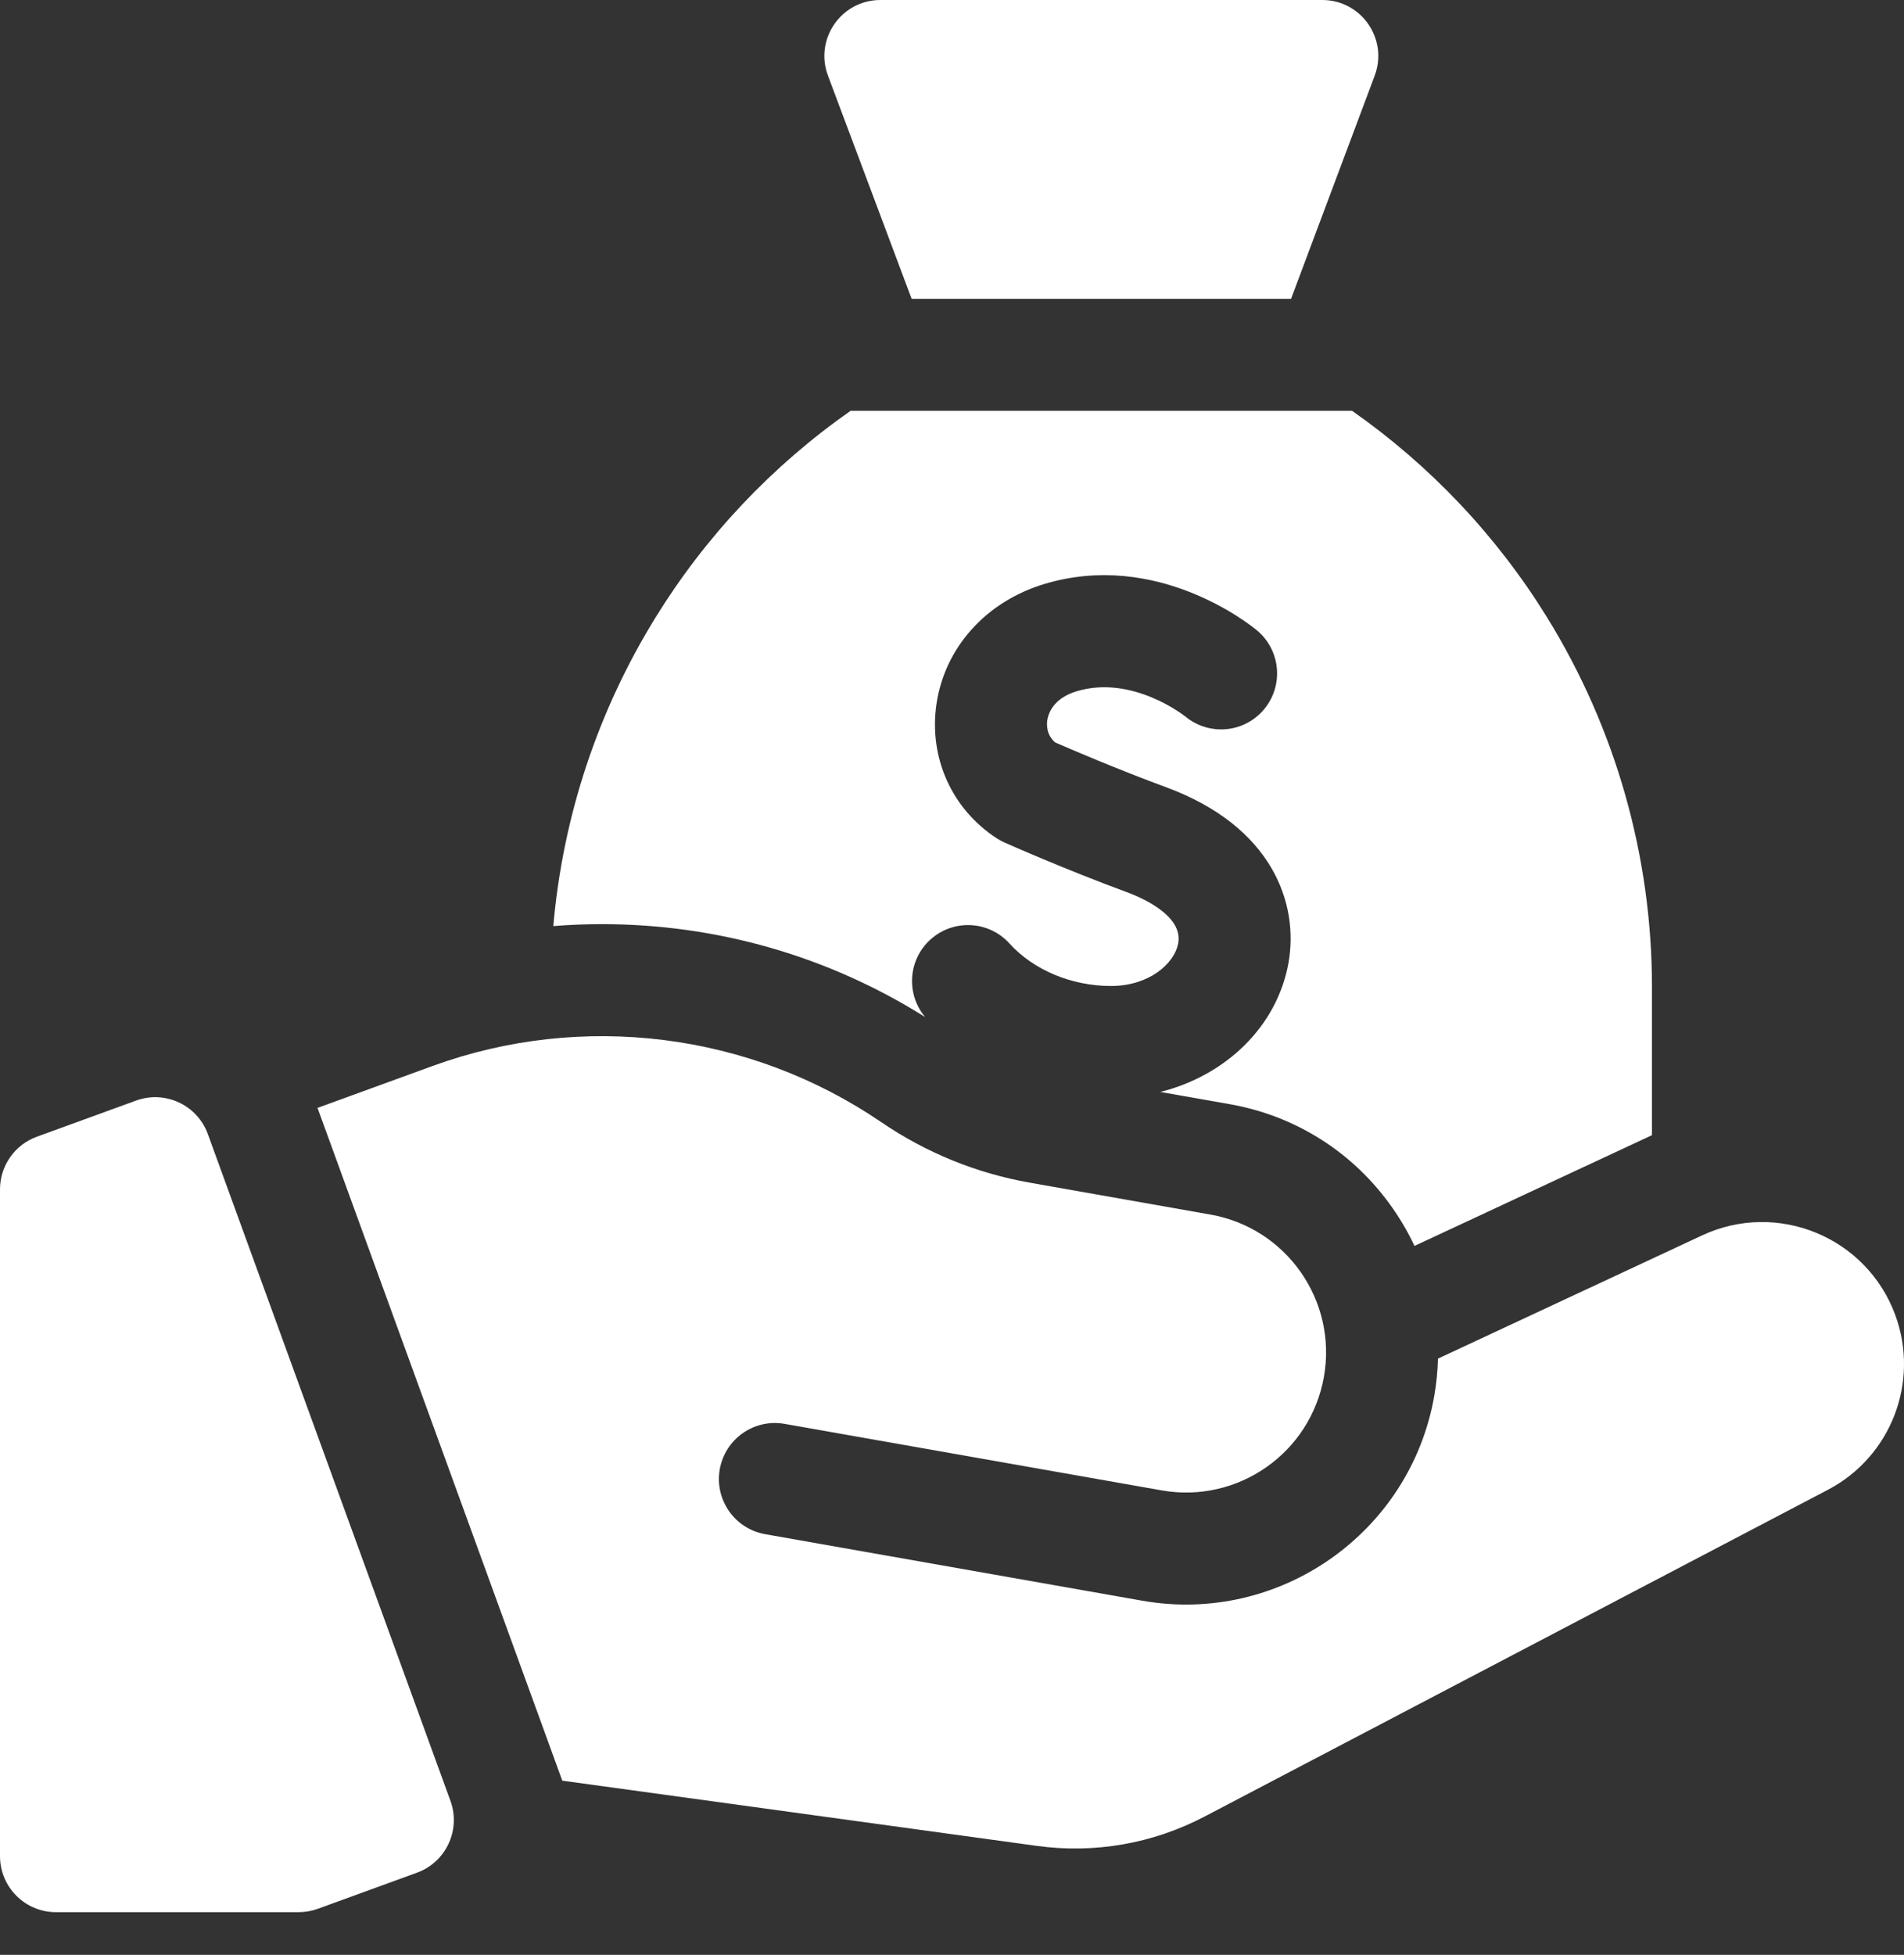
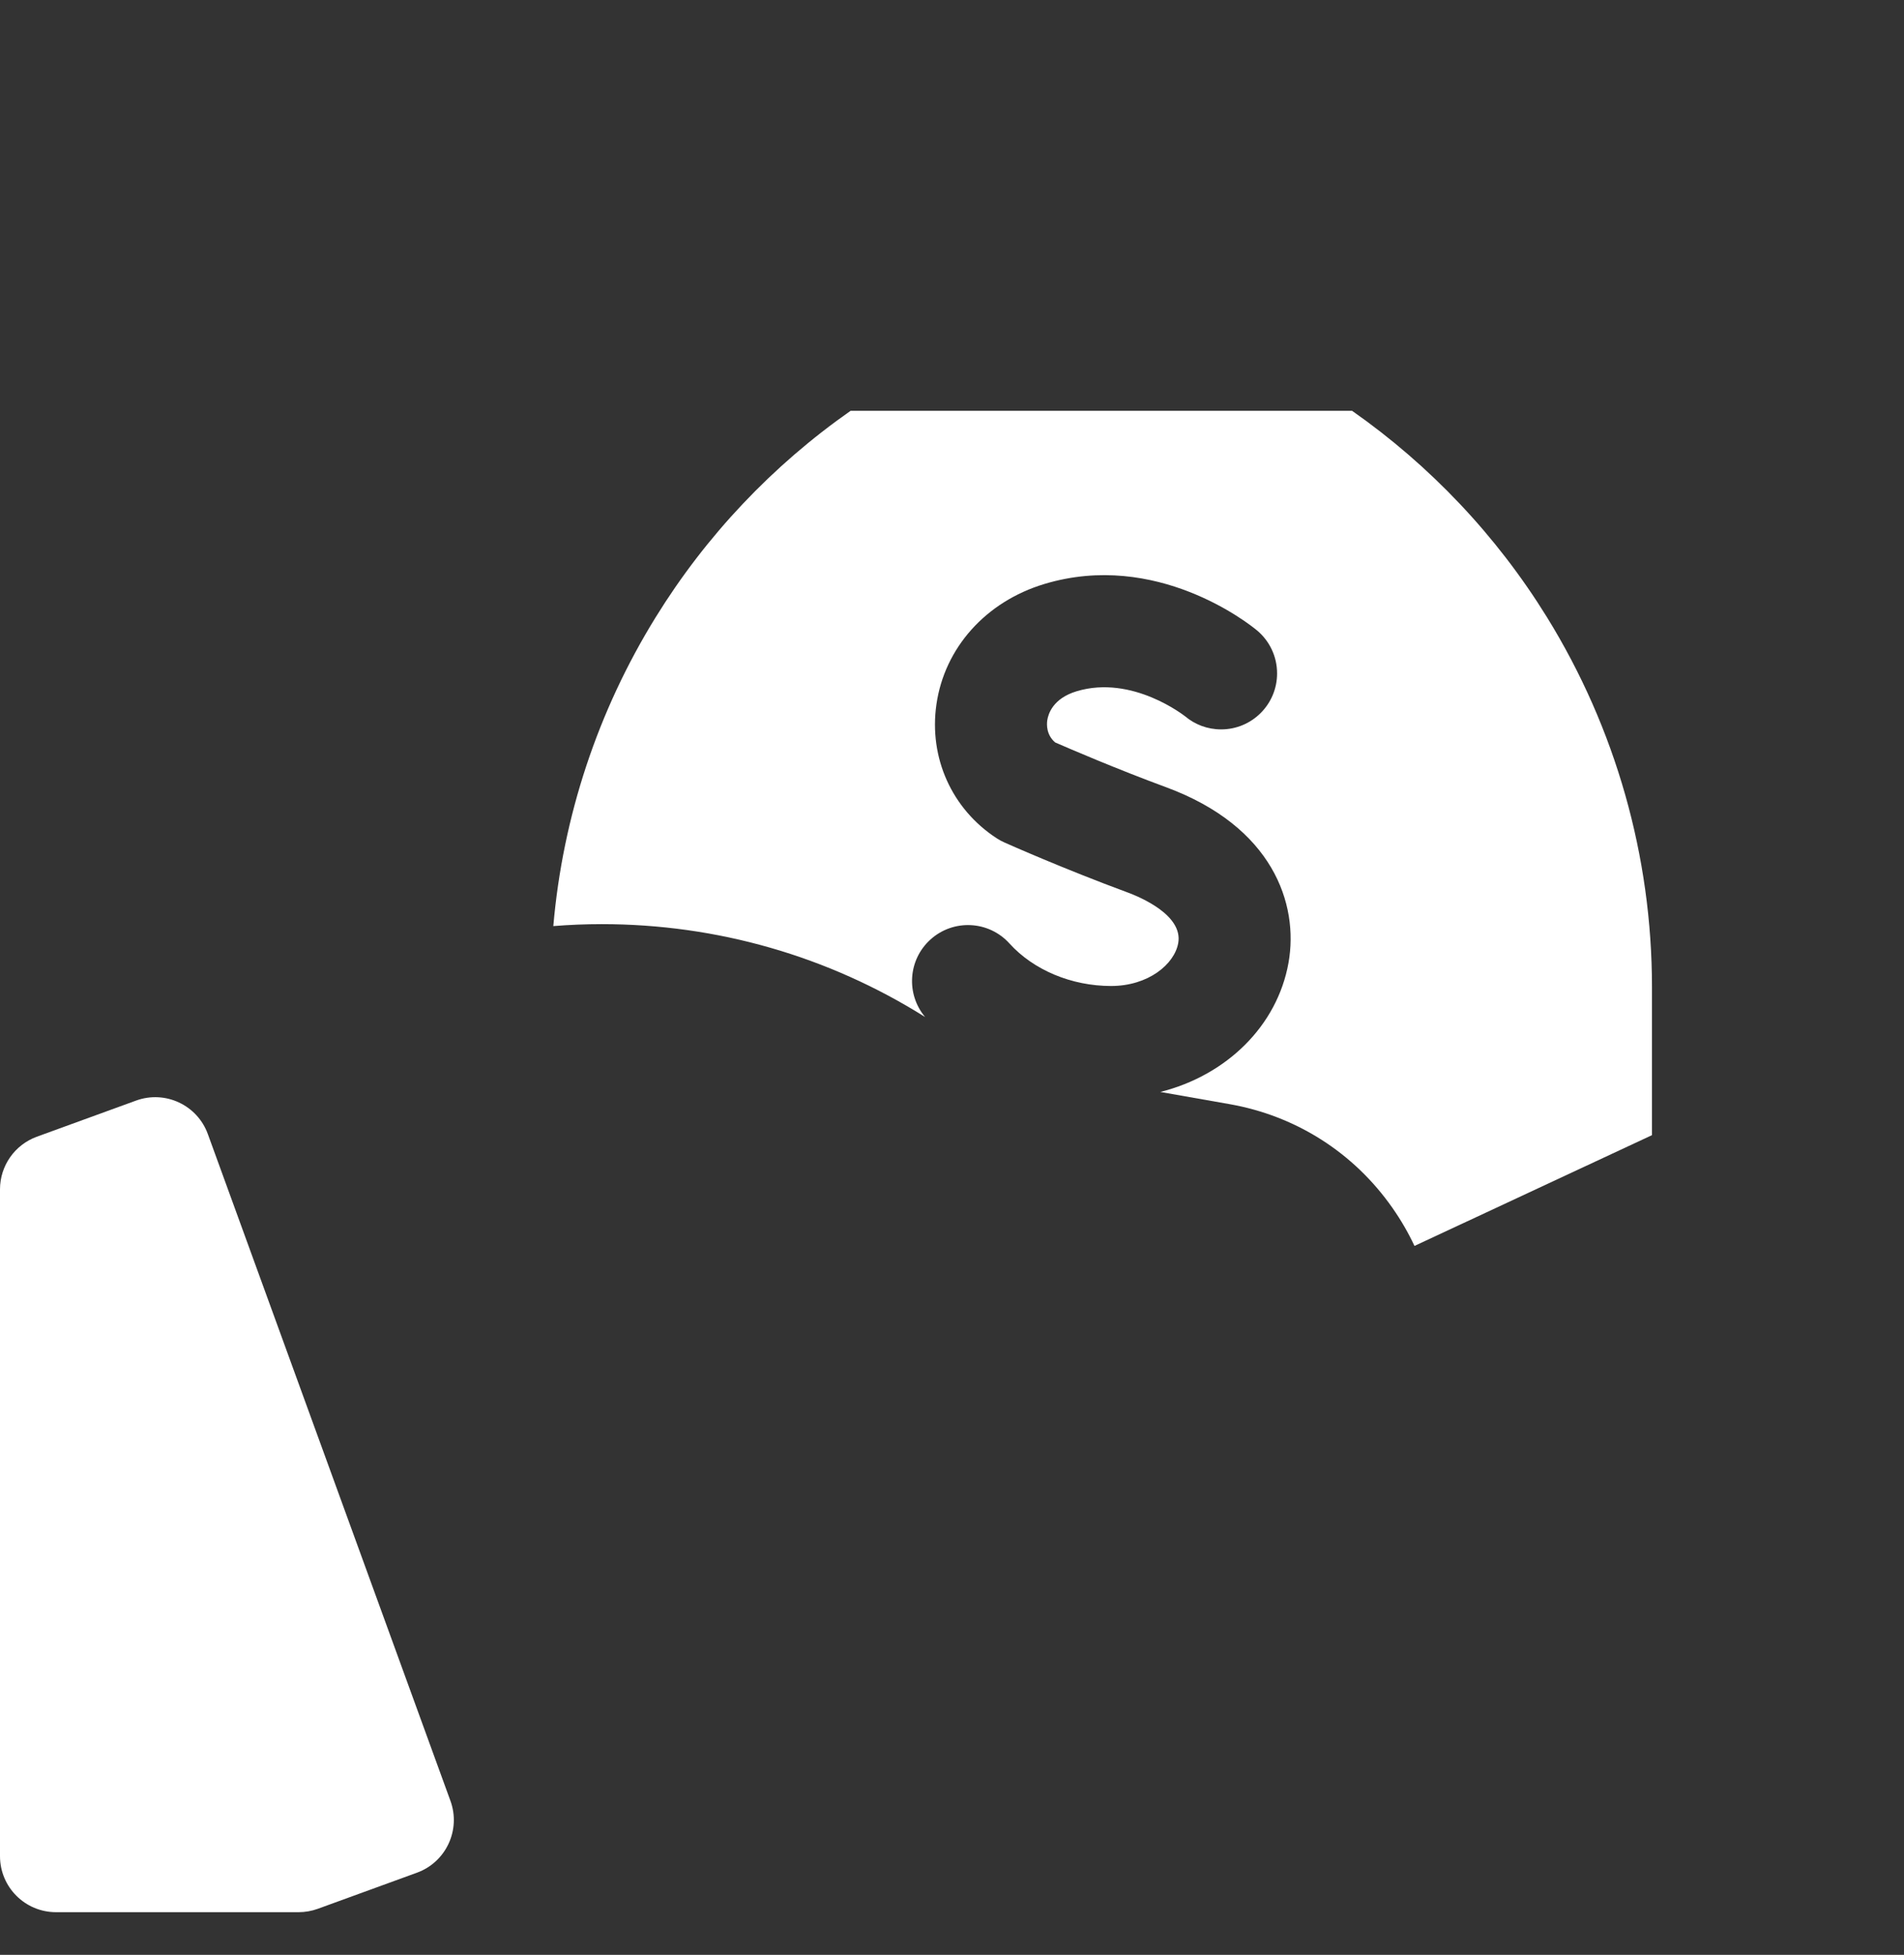
<svg xmlns="http://www.w3.org/2000/svg" width="38" height="39" viewBox="0 0 38 39" fill="none">
  <rect x="0" y="0" width="38" height="39" fill="#333333" stroke="none" />
  <path d="M4.148 22.625C3.937 22.045 3.296 21.746 2.716 21.957L0.735 22.678C0.294 22.839 0 23.258 0 23.728V37.031C0 37.649 0.5 38.149 1.118 38.149H5.96C6.09 38.149 6.219 38.126 6.342 38.082L8.322 37.361C8.902 37.15 9.201 36.508 8.99 35.928L4.148 22.625Z" fill="white" />
-   <path d="M37.829 26.244C37.261 24.683 35.477 23.945 33.972 24.646L28.699 27.105C28.693 27.353 28.668 27.604 28.624 27.855C28.142 30.586 25.529 32.416 22.798 31.935L15.272 30.608C14.664 30.501 14.258 29.921 14.365 29.313C14.473 28.705 15.052 28.299 15.66 28.407L23.186 29.734C24.706 30.002 26.155 28.987 26.423 27.467C26.691 25.948 25.676 24.498 24.156 24.231L20.564 23.597C19.489 23.408 18.486 23 17.584 22.385C14.963 20.599 11.618 20.181 8.636 21.266L6.337 22.103L11.222 35.525L20.69 36.826C21.849 36.985 23.009 36.782 24.045 36.239L36.483 29.721C37.739 29.062 38.314 27.577 37.829 26.244Z" fill="white" />
-   <path d="M18.194 5.961H25.767L27.436 1.51C27.71 0.779 27.17 0 26.39 0H17.571C16.791 0 16.25 0.779 16.525 1.51L18.194 5.961Z" fill="white" />
  <path d="M18.463 20.29C18.08 19.832 18.122 19.15 18.569 18.745C19.026 18.331 19.733 18.365 20.147 18.823C20.628 19.354 21.387 19.671 22.175 19.671C22.919 19.671 23.44 19.236 23.515 18.815C23.614 18.26 22.763 17.9 22.5 17.803C21.226 17.333 20.095 16.83 20.047 16.808C19.993 16.785 19.942 16.756 19.892 16.724C18.997 16.141 18.536 15.118 18.689 14.054C18.851 12.923 19.677 12.002 20.843 11.651C23.079 10.977 24.925 12.443 25.081 12.572C25.081 12.572 25.082 12.572 25.082 12.573C25.085 12.575 25.088 12.578 25.09 12.579L25.09 12.579C25.333 12.784 25.488 13.091 25.488 13.435C25.488 14.052 24.988 14.552 24.371 14.552C24.097 14.552 23.846 14.454 23.652 14.29L23.651 14.29L23.659 14.296C23.648 14.288 22.604 13.455 21.488 13.791C21.013 13.934 20.92 14.245 20.901 14.372C20.889 14.458 20.883 14.662 21.059 14.812C21.36 14.943 22.283 15.341 23.274 15.706C25.395 16.489 25.926 18.028 25.716 19.208C25.49 20.471 24.475 21.454 23.158 21.785L24.544 22.029C25.867 22.263 27.02 22.997 27.79 24.098C27.96 24.34 28.107 24.594 28.23 24.857L32.97 22.647V19.693C32.97 17.084 32.245 14.532 30.874 12.313C29.866 10.683 28.541 9.286 26.985 8.196H16.976C15.419 9.286 14.094 10.683 13.087 12.313C11.929 14.186 11.232 16.295 11.043 18.476C11.364 18.45 11.687 18.437 12.011 18.437C14.31 18.437 16.531 19.076 18.463 20.29Z" fill="white" />
</svg>